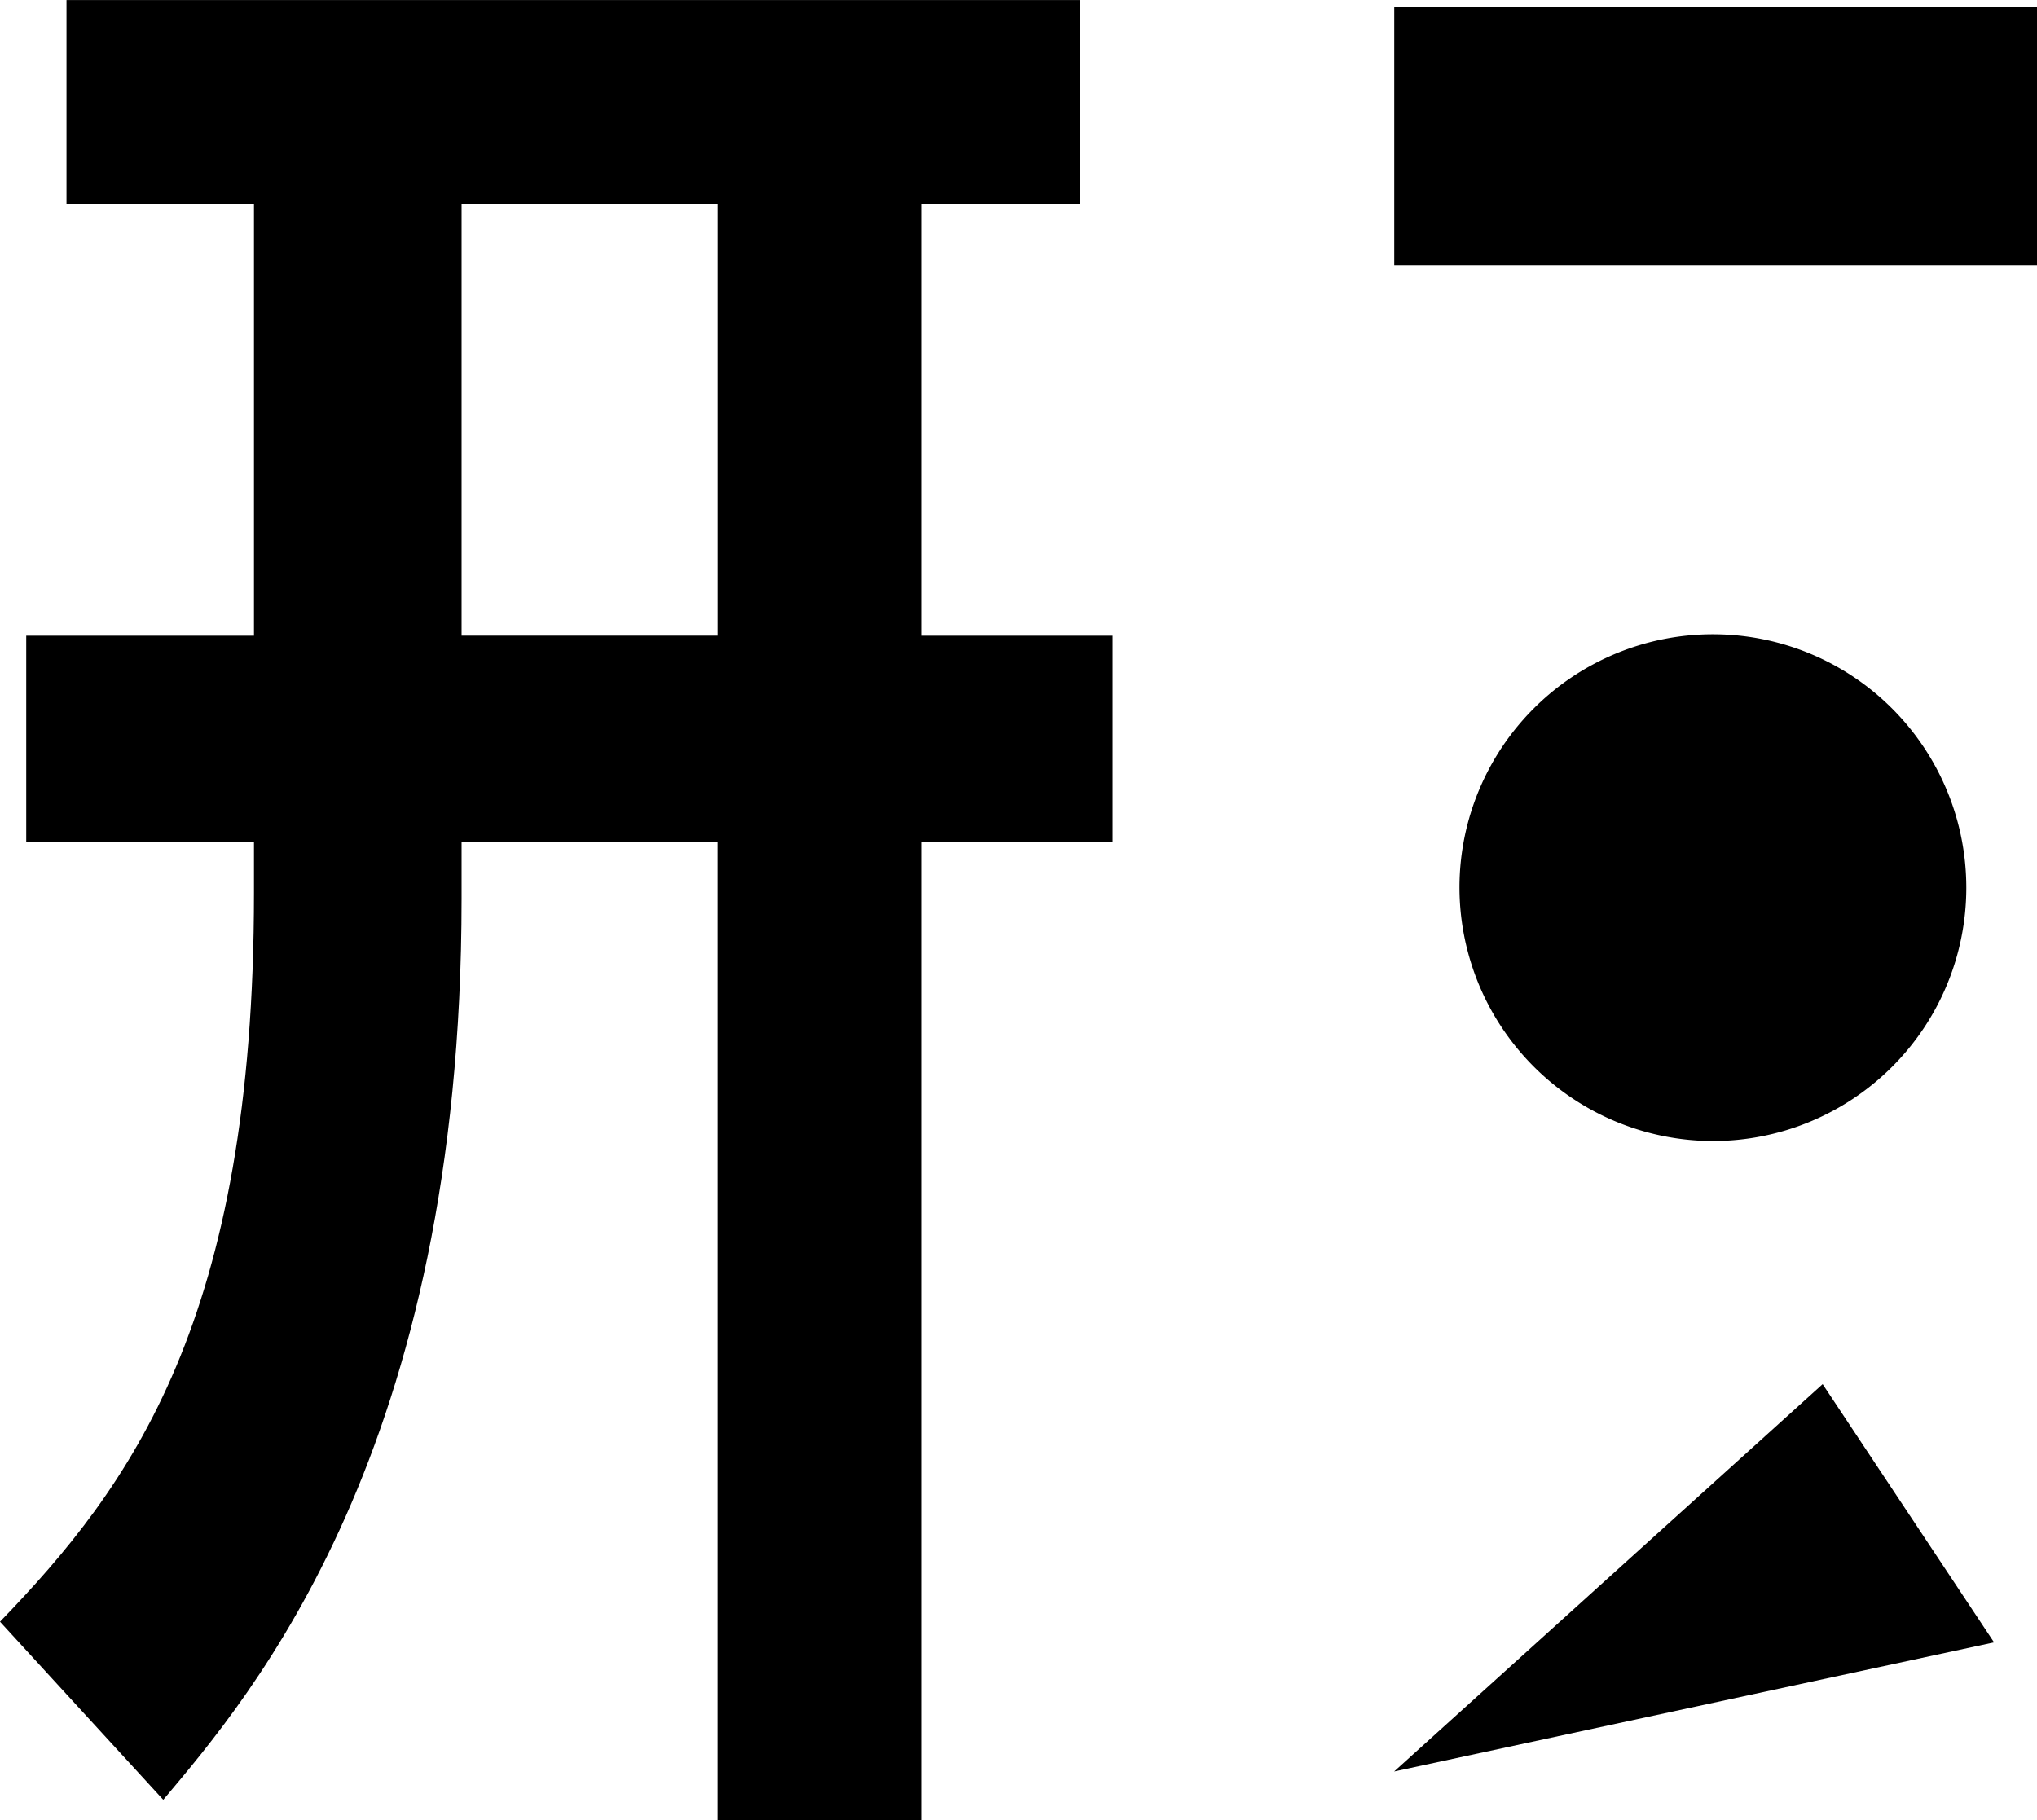
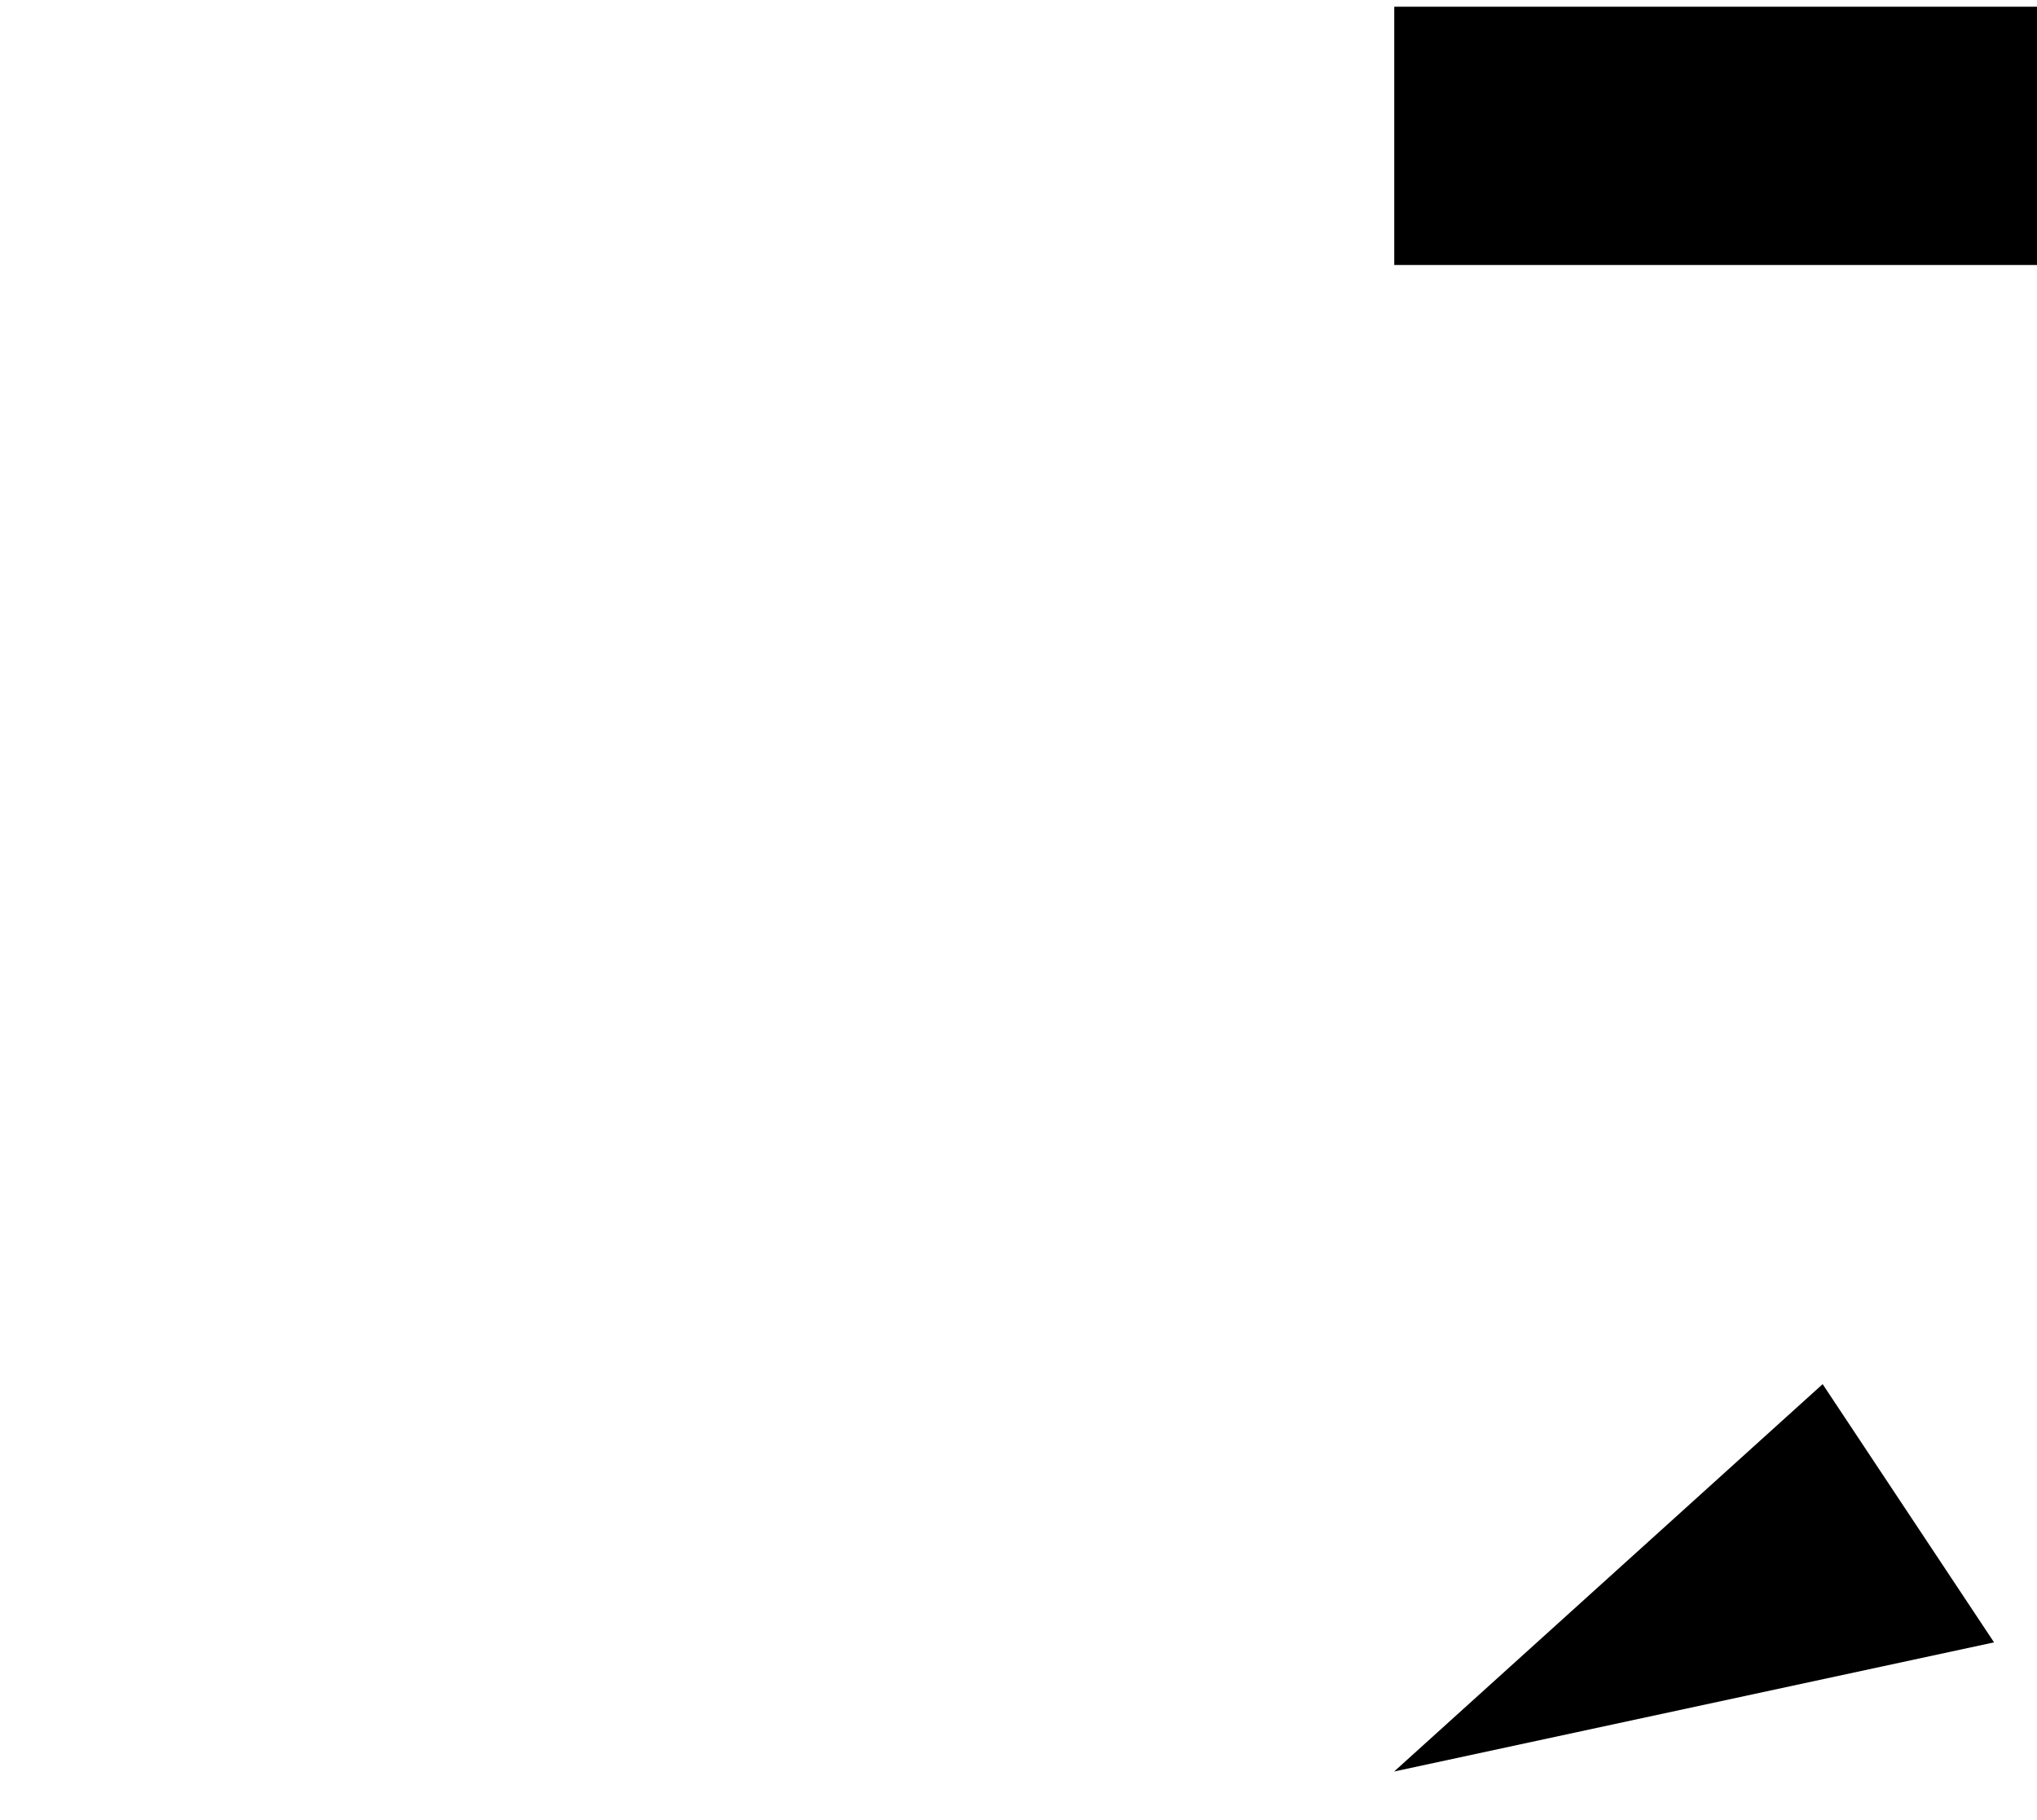
<svg xmlns="http://www.w3.org/2000/svg" width="47" height="42" viewBox="0 0 47 42">
  <g transform="translate(-17216.766 -7482.313)">
-     <path d="M550.322,2831.313v-22.566h-5.906v1.31c0,12.707-4.837,18.36-6.883,20.789l-3.767-4.11c3.023-3.13,5.86-6.961,5.86-16.82v-1.168h-5.255v-4.765h5.255v-9.951H535.3v-4.718h23.393v4.718h-3.674v9.951h4.419v4.765h-4.419v22.566Zm-5.906-27.331h5.907v-9.952h-5.907Z" transform="translate(16683 4693)" />
    <path d="M0,0H14.831V5.96H0Z" transform="translate(17248.936 7482.468)" />
-     <path d="M567.826,2809.868a5.847,5.847,0,1,1,5.848,5.875,5.858,5.858,0,0,1-5.848-5.875" transform="translate(16682.615 4692.901)" />
-     <path d="M566.3,2830.41l9.887-8.939,3.955,5.959Z" transform="translate(16682.633 4692.783)" />
+     <path d="M566.3,2830.41l9.887-8.939,3.955,5.959" transform="translate(16682.633 4692.783)" />
  </g>
</svg>